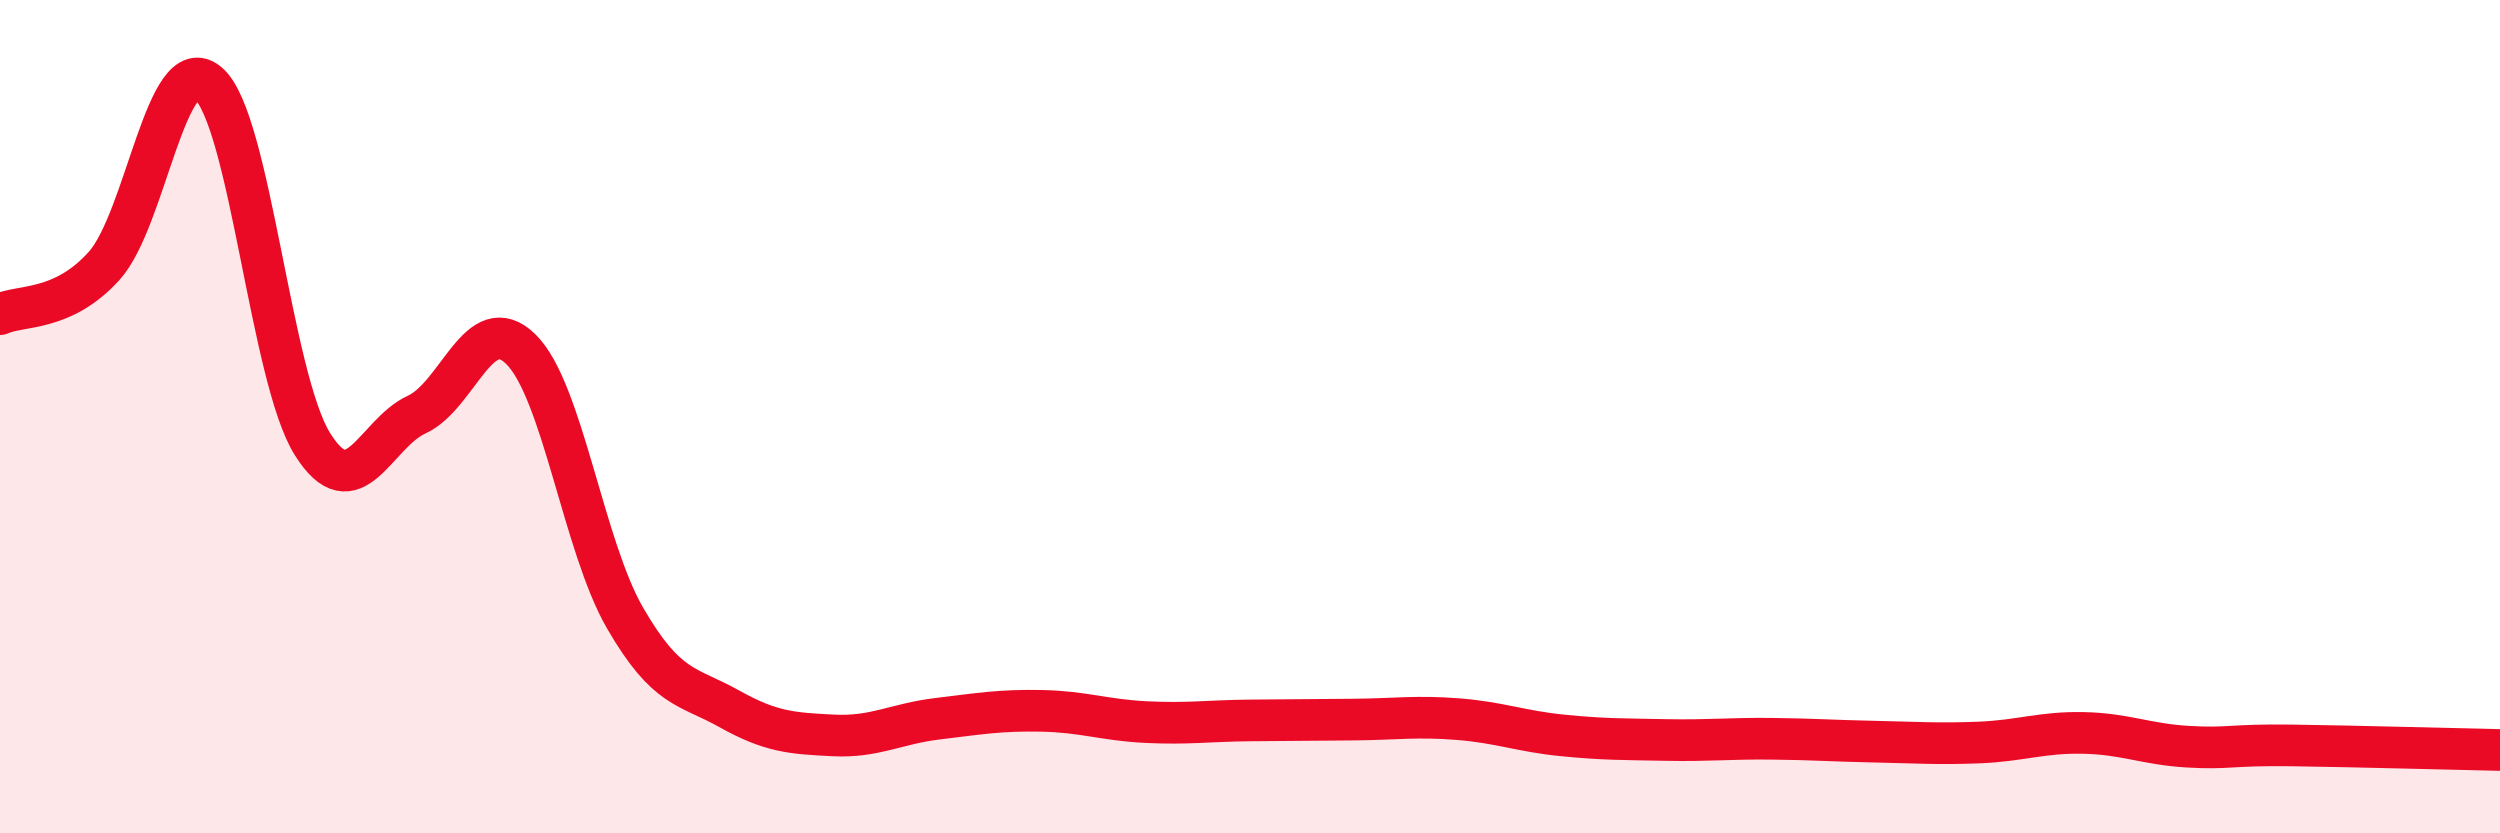
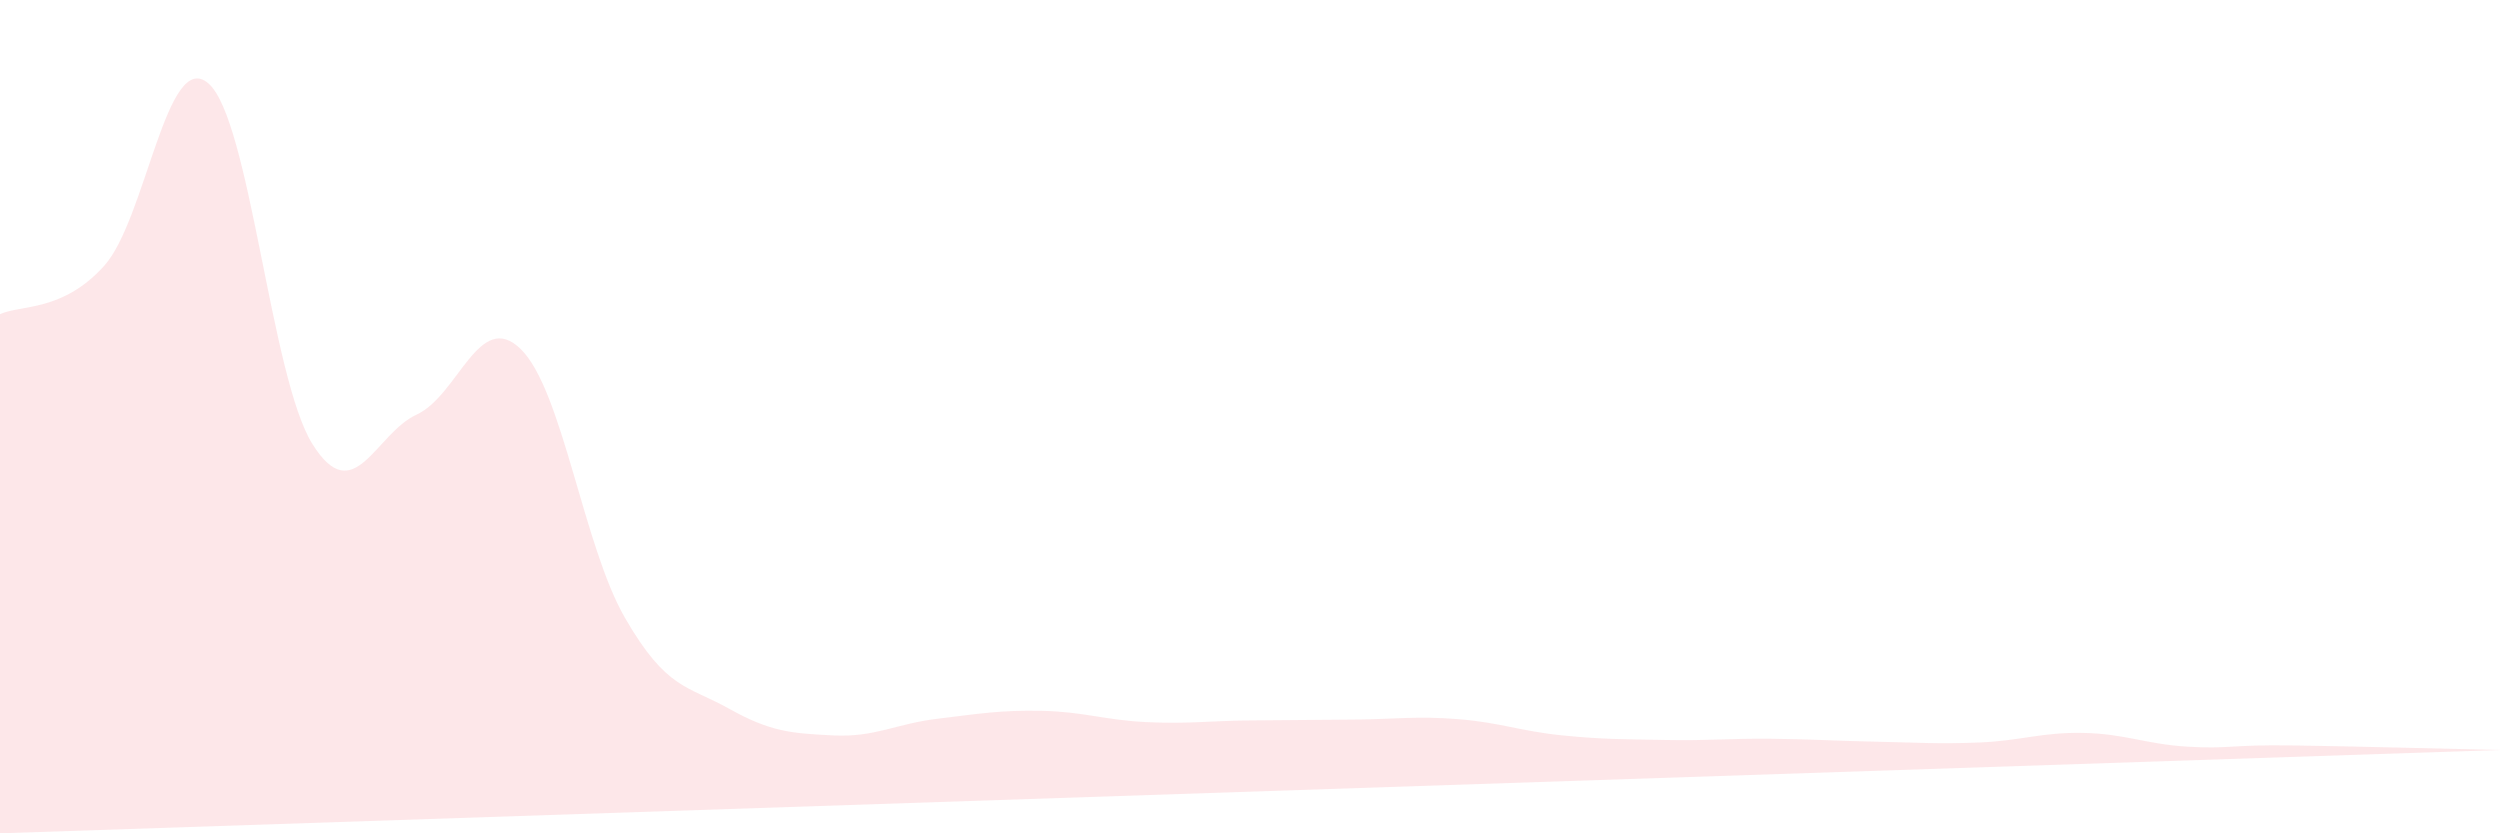
<svg xmlns="http://www.w3.org/2000/svg" width="60" height="20" viewBox="0 0 60 20">
-   <path d="M 0,7.54 C 0.5,7.31 1.5,7.49 2.5,6.38 C 3.5,5.27 4,1.14 5,2 C 6,2.86 6.5,9.07 7.5,10.66 C 8.5,12.25 9,10.41 10,9.95 C 11,9.49 11.5,7.4 12.5,8.38 C 13.5,9.36 14,13.1 15,14.83 C 16,16.56 16.5,16.45 17.5,17.01 C 18.5,17.57 19,17.6 20,17.65 C 21,17.7 21.5,17.37 22.5,17.25 C 23.5,17.13 24,17.04 25,17.06 C 26,17.08 26.5,17.28 27.5,17.33 C 28.5,17.38 29,17.3 30,17.29 C 31,17.28 31.5,17.28 32.5,17.27 C 33.5,17.26 34,17.18 35,17.26 C 36,17.34 36.5,17.55 37.5,17.65 C 38.5,17.75 39,17.74 40,17.76 C 41,17.78 41.5,17.72 42.5,17.73 C 43.5,17.74 44,17.78 45,17.8 C 46,17.82 46.5,17.86 47.5,17.82 C 48.5,17.78 49,17.57 50,17.59 C 51,17.61 51.5,17.86 52.5,17.92 C 53.5,17.98 53.5,17.87 55,17.89 C 56.5,17.91 59,17.98 60,18L60 20L0 20Z" fill="#EB0A25" opacity="0.1" stroke-linecap="round" stroke-linejoin="round" />
-   <path d="M 0,7.54 C 0.5,7.31 1.5,7.49 2.5,6.38 C 3.5,5.27 4,1.14 5,2 C 6,2.86 6.5,9.07 7.5,10.66 C 8.5,12.25 9,10.41 10,9.95 C 11,9.49 11.5,7.4 12.5,8.38 C 13.5,9.36 14,13.1 15,14.83 C 16,16.56 16.5,16.45 17.5,17.01 C 18.5,17.57 19,17.6 20,17.65 C 21,17.7 21.5,17.37 22.5,17.25 C 23.5,17.13 24,17.04 25,17.06 C 26,17.08 26.5,17.28 27.5,17.33 C 28.5,17.38 29,17.3 30,17.29 C 31,17.28 31.5,17.28 32.5,17.27 C 33.5,17.26 34,17.18 35,17.26 C 36,17.34 36.5,17.55 37.5,17.65 C 38.5,17.75 39,17.74 40,17.76 C 41,17.78 41.5,17.72 42.5,17.73 C 43.5,17.74 44,17.78 45,17.8 C 46,17.82 46.5,17.86 47.5,17.82 C 48.5,17.78 49,17.57 50,17.59 C 51,17.61 51.5,17.86 52.5,17.92 C 53.5,17.98 53.5,17.87 55,17.89 C 56.5,17.91 59,17.98 60,18" stroke="#EB0A25" stroke-width="1" fill="none" stroke-linecap="round" stroke-linejoin="round" />
+   <path d="M 0,7.54 C 0.5,7.31 1.5,7.49 2.5,6.38 C 3.5,5.27 4,1.14 5,2 C 6,2.86 6.5,9.07 7.5,10.66 C 8.5,12.25 9,10.41 10,9.95 C 11,9.49 11.5,7.4 12.5,8.38 C 13.5,9.36 14,13.1 15,14.83 C 16,16.56 16.5,16.45 17.5,17.01 C 18.5,17.57 19,17.6 20,17.65 C 21,17.7 21.5,17.37 22.5,17.25 C 23.5,17.13 24,17.04 25,17.06 C 26,17.08 26.5,17.28 27.5,17.33 C 28.5,17.38 29,17.3 30,17.29 C 31,17.28 31.5,17.28 32.5,17.27 C 33.5,17.26 34,17.18 35,17.26 C 36,17.34 36.5,17.55 37.5,17.65 C 38.5,17.75 39,17.74 40,17.76 C 41,17.78 41.5,17.72 42.5,17.73 C 43.5,17.74 44,17.78 45,17.8 C 46,17.82 46.5,17.86 47.5,17.82 C 48.5,17.78 49,17.57 50,17.59 C 51,17.61 51.5,17.86 52.5,17.92 C 53.5,17.98 53.5,17.87 55,17.89 C 56.5,17.91 59,17.98 60,18L0 20Z" fill="#EB0A25" opacity="0.1" stroke-linecap="round" stroke-linejoin="round" />
</svg>